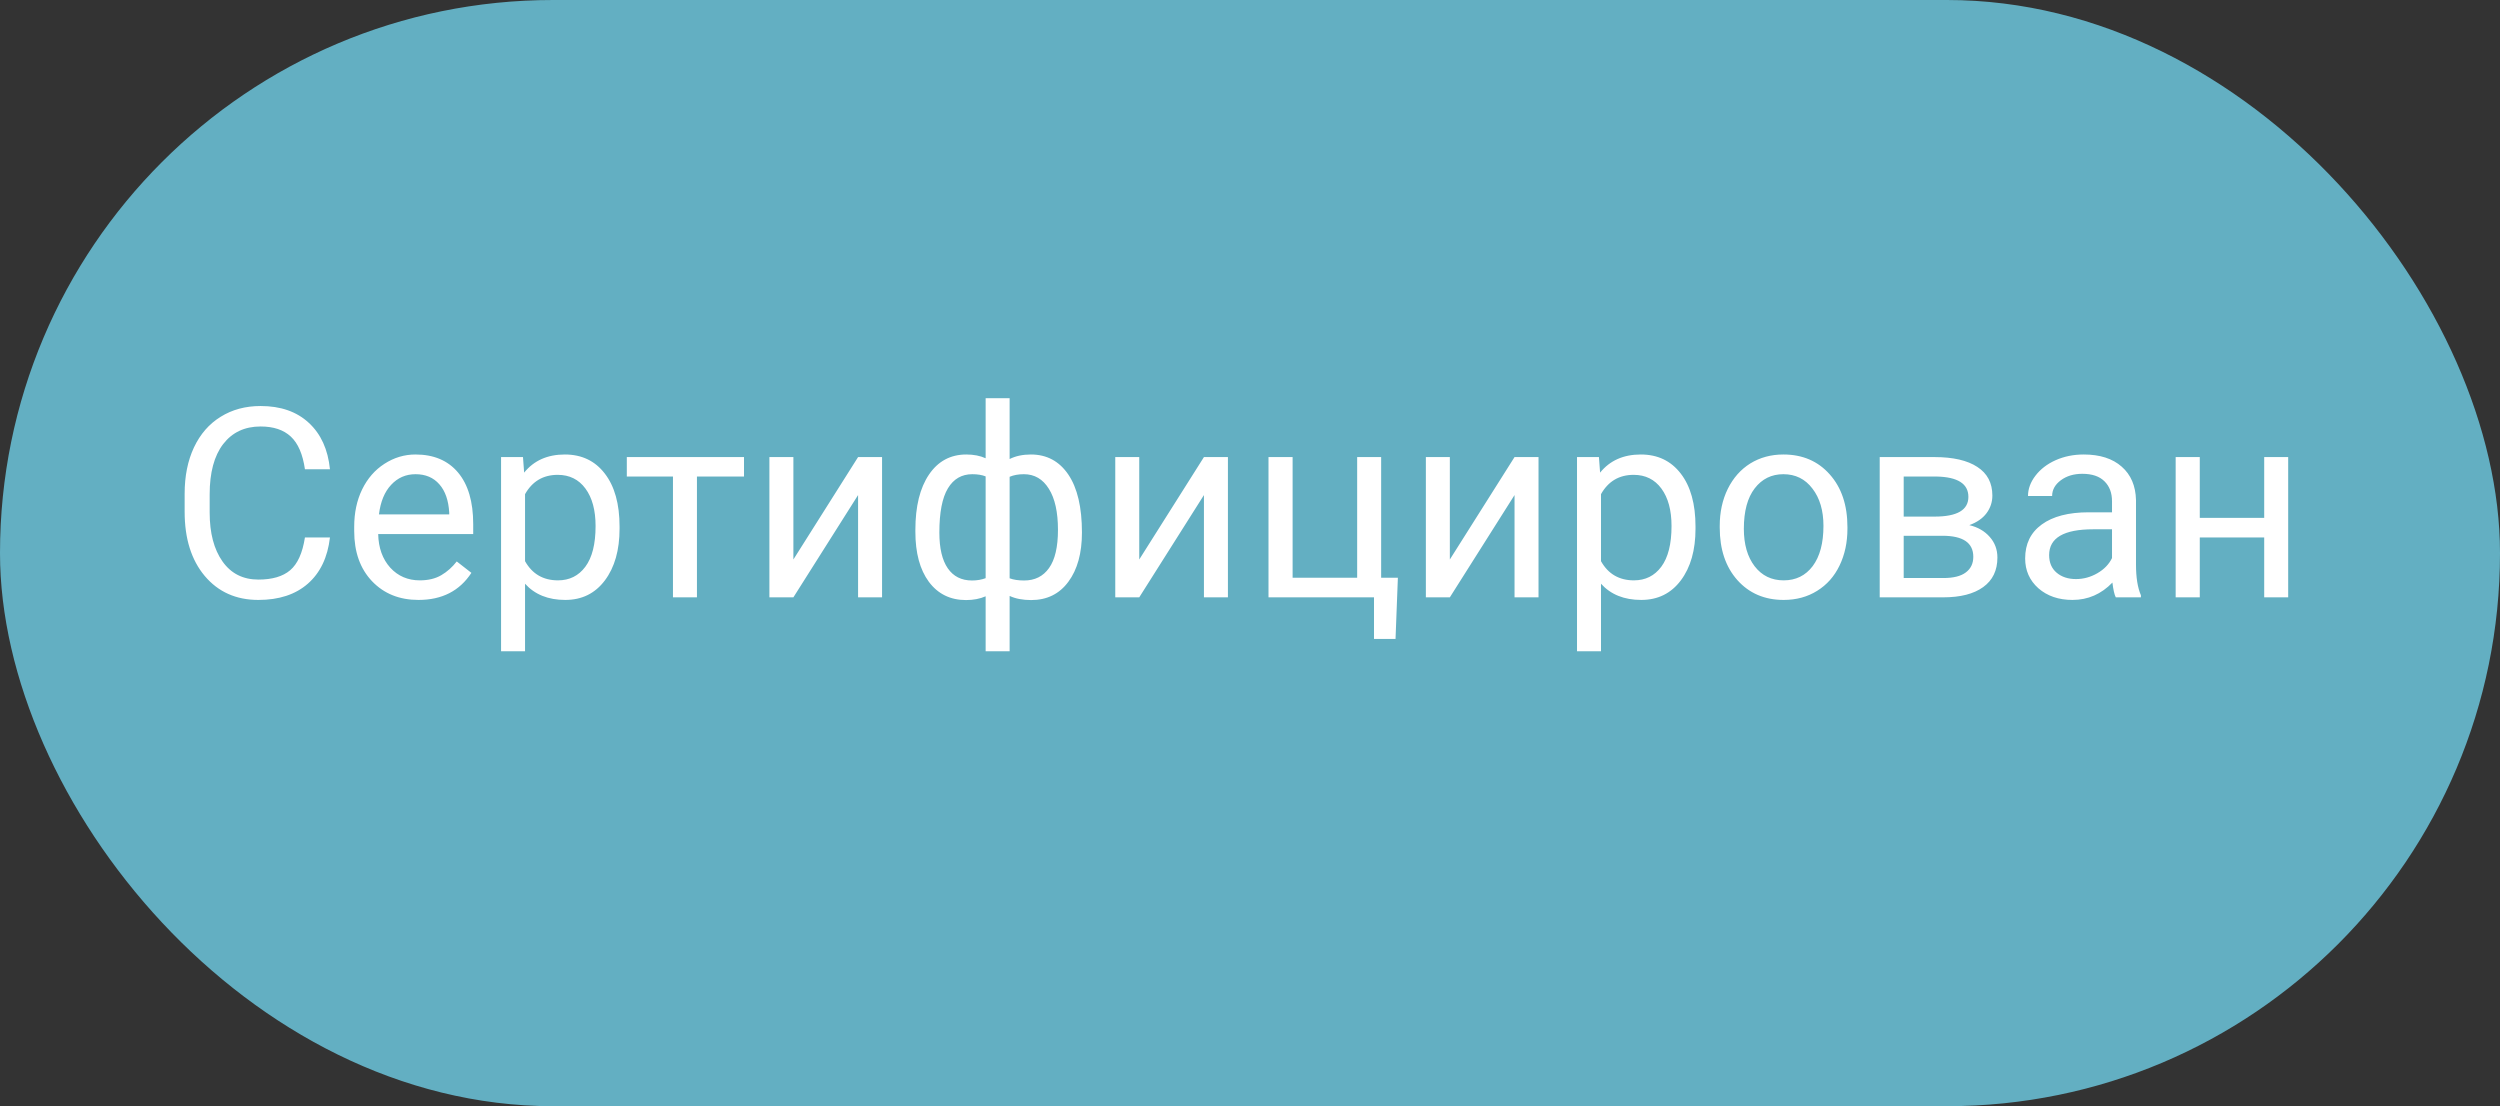
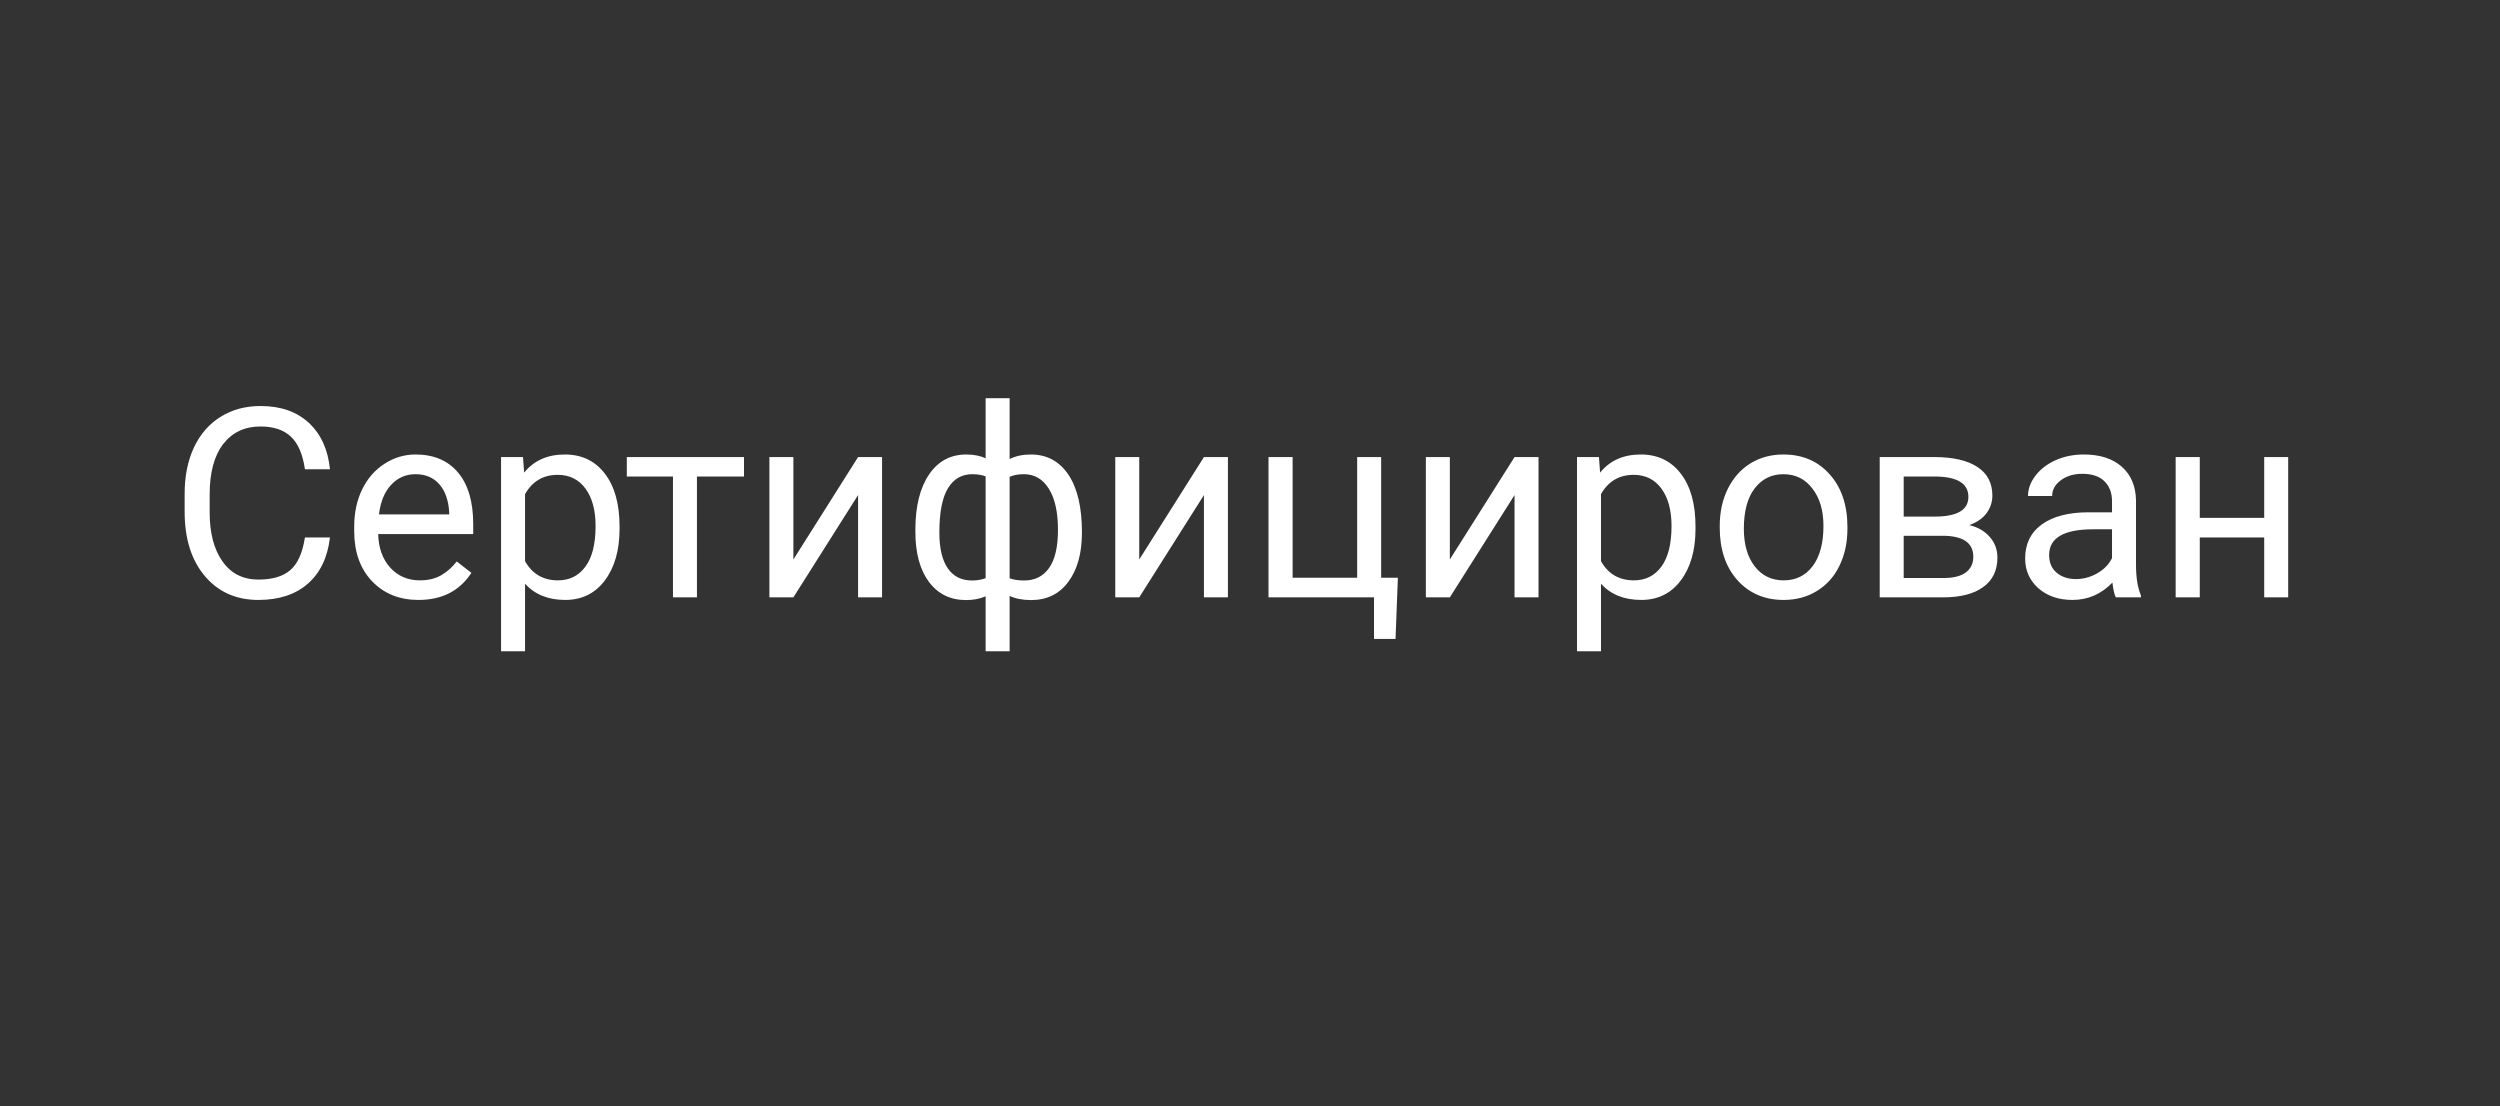
<svg xmlns="http://www.w3.org/2000/svg" width="113" height="50" viewBox="0 0 113 50" fill="none">
  <rect x="0" y="0" width="113" height="50" fill="#333333" stroke="none" />
-   <rect width="113" height="50" rx="25" fill="#63AFC2" />
  <path d="M14.914 24.293C14.809 25.195 14.475 25.893 13.912 26.385C13.354 26.873 12.609 27.117 11.68 27.117C10.672 27.117 9.863 26.756 9.254 26.033C8.648 25.311 8.346 24.344 8.346 23.133V22.312C8.346 21.52 8.486 20.822 8.768 20.221C9.053 19.619 9.455 19.158 9.975 18.838C10.494 18.514 11.096 18.352 11.779 18.352C12.685 18.352 13.412 18.605 13.959 19.113C14.506 19.617 14.824 20.316 14.914 21.211H13.783C13.685 20.531 13.473 20.039 13.145 19.734C12.82 19.43 12.365 19.277 11.779 19.277C11.06 19.277 10.496 19.543 10.086 20.074C9.68 20.605 9.477 21.361 9.477 22.342V23.168C9.477 24.094 9.67 24.83 10.057 25.377C10.443 25.924 10.984 26.197 11.68 26.197C12.305 26.197 12.783 26.057 13.115 25.775C13.451 25.49 13.674 24.996 13.783 24.293H14.914ZM18.916 27.117C18.057 27.117 17.357 26.836 16.818 26.273C16.279 25.707 16.01 24.951 16.01 24.006V23.807C16.01 23.178 16.129 22.617 16.367 22.125C16.609 21.629 16.945 21.242 17.375 20.965C17.809 20.684 18.277 20.543 18.781 20.543C19.605 20.543 20.246 20.814 20.703 21.357C21.16 21.9 21.389 22.678 21.389 23.689V24.141H17.094C17.109 24.766 17.291 25.271 17.639 25.658C17.99 26.041 18.436 26.232 18.975 26.232C19.357 26.232 19.682 26.154 19.947 25.998C20.213 25.842 20.445 25.635 20.645 25.377L21.307 25.893C20.775 26.709 19.979 27.117 18.916 27.117ZM18.781 21.434C18.344 21.434 17.977 21.594 17.68 21.914C17.383 22.23 17.199 22.676 17.129 23.25H20.305V23.168C20.273 22.617 20.125 22.191 19.859 21.891C19.594 21.586 19.234 21.434 18.781 21.434ZM28.004 23.9C28.004 24.865 27.783 25.643 27.342 26.232C26.9 26.822 26.303 27.117 25.549 27.117C24.779 27.117 24.174 26.873 23.732 26.385V29.438H22.648V20.66H23.639L23.691 21.363C24.133 20.816 24.746 20.543 25.531 20.543C26.293 20.543 26.895 20.83 27.336 21.404C27.781 21.979 28.004 22.777 28.004 23.801V23.9ZM26.92 23.777C26.92 23.062 26.768 22.498 26.463 22.084C26.158 21.67 25.74 21.463 25.209 21.463C24.553 21.463 24.061 21.754 23.732 22.336V25.365C24.057 25.943 24.553 26.232 25.221 26.232C25.74 26.232 26.152 26.027 26.457 25.617C26.766 25.203 26.92 24.59 26.92 23.777ZM33.629 21.539H31.502V27H30.418V21.539H28.332V20.66H33.629V21.539ZM38.785 20.66H39.869V27H38.785V22.377L35.861 27H34.777V20.66H35.861V25.289L38.785 20.66ZM41.375 23.947C41.375 22.889 41.58 22.057 41.99 21.451C42.4 20.846 42.963 20.543 43.678 20.543C44.01 20.543 44.301 20.6 44.551 20.713V18H45.635V20.748C45.908 20.611 46.228 20.543 46.596 20.543C47.315 20.543 47.879 20.846 48.289 21.451C48.699 22.057 48.904 22.93 48.904 24.07C48.904 25.004 48.699 25.746 48.289 26.297C47.883 26.848 47.322 27.123 46.607 27.123C46.228 27.123 45.904 27.061 45.635 26.936V29.438H44.551V26.953C44.293 27.066 43.998 27.123 43.666 27.123C42.955 27.123 42.395 26.848 41.984 26.297C41.578 25.746 41.375 24.992 41.375 24.035V23.947ZM47.82 23.947C47.82 23.15 47.684 22.533 47.41 22.096C47.137 21.654 46.76 21.434 46.279 21.434C46.033 21.434 45.818 21.473 45.635 21.551V26.139C45.81 26.205 46.029 26.238 46.291 26.238C46.775 26.238 47.15 26.051 47.416 25.676C47.685 25.301 47.82 24.725 47.82 23.947ZM42.459 24.07C42.459 24.781 42.586 25.32 42.84 25.688C43.094 26.055 43.459 26.238 43.935 26.238C44.162 26.238 44.367 26.203 44.551 26.133V21.533C44.387 21.467 44.185 21.434 43.947 21.434C43.471 21.434 43.103 21.646 42.846 22.072C42.588 22.498 42.459 23.164 42.459 24.07ZM54.418 20.66H55.502V27H54.418V22.377L51.494 27H50.41V20.66H51.494V25.289L54.418 20.66ZM57.336 20.66H58.426V26.115H61.344V20.66H62.428V26.115H63.184L63.078 28.881H62.105V27H57.336V20.66ZM68.457 20.66H69.541V27H68.457V22.377L65.533 27H64.449V20.66H65.533V25.289L68.457 20.66ZM76.637 23.9C76.637 24.865 76.416 25.643 75.975 26.232C75.533 26.822 74.936 27.117 74.182 27.117C73.412 27.117 72.807 26.873 72.365 26.385V29.438H71.281V20.66H72.272L72.324 21.363C72.766 20.816 73.379 20.543 74.164 20.543C74.926 20.543 75.527 20.83 75.969 21.404C76.414 21.979 76.637 22.777 76.637 23.801V23.9ZM75.553 23.777C75.553 23.062 75.4 22.498 75.096 22.084C74.791 21.67 74.373 21.463 73.842 21.463C73.186 21.463 72.693 21.754 72.365 22.336V25.365C72.689 25.943 73.186 26.232 73.853 26.232C74.373 26.232 74.785 26.027 75.09 25.617C75.398 25.203 75.553 24.59 75.553 23.777ZM77.732 23.771C77.732 23.15 77.853 22.592 78.096 22.096C78.342 21.6 78.682 21.217 79.115 20.947C79.553 20.678 80.051 20.543 80.609 20.543C81.473 20.543 82.17 20.842 82.701 21.439C83.236 22.037 83.504 22.832 83.504 23.824V23.9C83.504 24.518 83.385 25.072 83.147 25.564C82.912 26.053 82.574 26.434 82.133 26.707C81.695 26.98 81.191 27.117 80.621 27.117C79.762 27.117 79.064 26.818 78.529 26.221C77.998 25.623 77.732 24.832 77.732 23.848V23.771ZM78.822 23.9C78.822 24.604 78.984 25.168 79.309 25.594C79.637 26.02 80.074 26.232 80.621 26.232C81.172 26.232 81.609 26.018 81.934 25.588C82.258 25.154 82.42 24.549 82.42 23.771C82.42 23.076 82.254 22.514 81.922 22.084C81.594 21.65 81.156 21.434 80.609 21.434C80.074 21.434 79.643 21.646 79.314 22.072C78.986 22.498 78.822 23.107 78.822 23.9ZM84.963 27V20.66H87.436C88.279 20.66 88.926 20.809 89.375 21.105C89.828 21.398 90.055 21.83 90.055 22.4C90.055 22.693 89.967 22.959 89.791 23.197C89.615 23.432 89.356 23.611 89.012 23.736C89.394 23.826 89.701 24.002 89.932 24.264C90.166 24.525 90.283 24.838 90.283 25.201C90.283 25.783 90.068 26.229 89.639 26.537C89.213 26.846 88.609 27 87.828 27H84.963ZM86.047 24.217V26.127H87.84C88.293 26.127 88.631 26.043 88.853 25.875C89.08 25.707 89.193 25.471 89.193 25.166C89.193 24.533 88.728 24.217 87.799 24.217H86.047ZM86.047 23.35H87.447C88.463 23.35 88.971 23.053 88.971 22.459C88.971 21.865 88.49 21.559 87.529 21.539H86.047V23.35ZM95.633 27C95.57 26.875 95.519 26.652 95.481 26.332C94.977 26.855 94.375 27.117 93.676 27.117C93.051 27.117 92.537 26.941 92.135 26.59C91.736 26.234 91.537 25.785 91.537 25.242C91.537 24.582 91.787 24.07 92.287 23.707C92.791 23.34 93.498 23.156 94.408 23.156H95.463V22.658C95.463 22.279 95.35 21.979 95.123 21.756C94.897 21.529 94.562 21.416 94.121 21.416C93.734 21.416 93.41 21.514 93.148 21.709C92.887 21.904 92.756 22.141 92.756 22.418H91.666C91.666 22.102 91.777 21.797 92 21.504C92.227 21.207 92.531 20.973 92.914 20.801C93.301 20.629 93.725 20.543 94.186 20.543C94.916 20.543 95.488 20.727 95.902 21.094C96.316 21.457 96.531 21.959 96.547 22.6V25.518C96.547 26.1 96.621 26.562 96.769 26.906V27H95.633ZM93.834 26.174C94.174 26.174 94.496 26.086 94.801 25.91C95.106 25.734 95.326 25.506 95.463 25.225V23.924H94.613C93.285 23.924 92.621 24.312 92.621 25.09C92.621 25.43 92.734 25.695 92.961 25.887C93.188 26.078 93.478 26.174 93.834 26.174ZM103.426 27H102.342V24.293H99.43V27H98.34V20.66H99.43V23.408H102.342V20.66H103.426V27Z" fill="white" />
</svg>